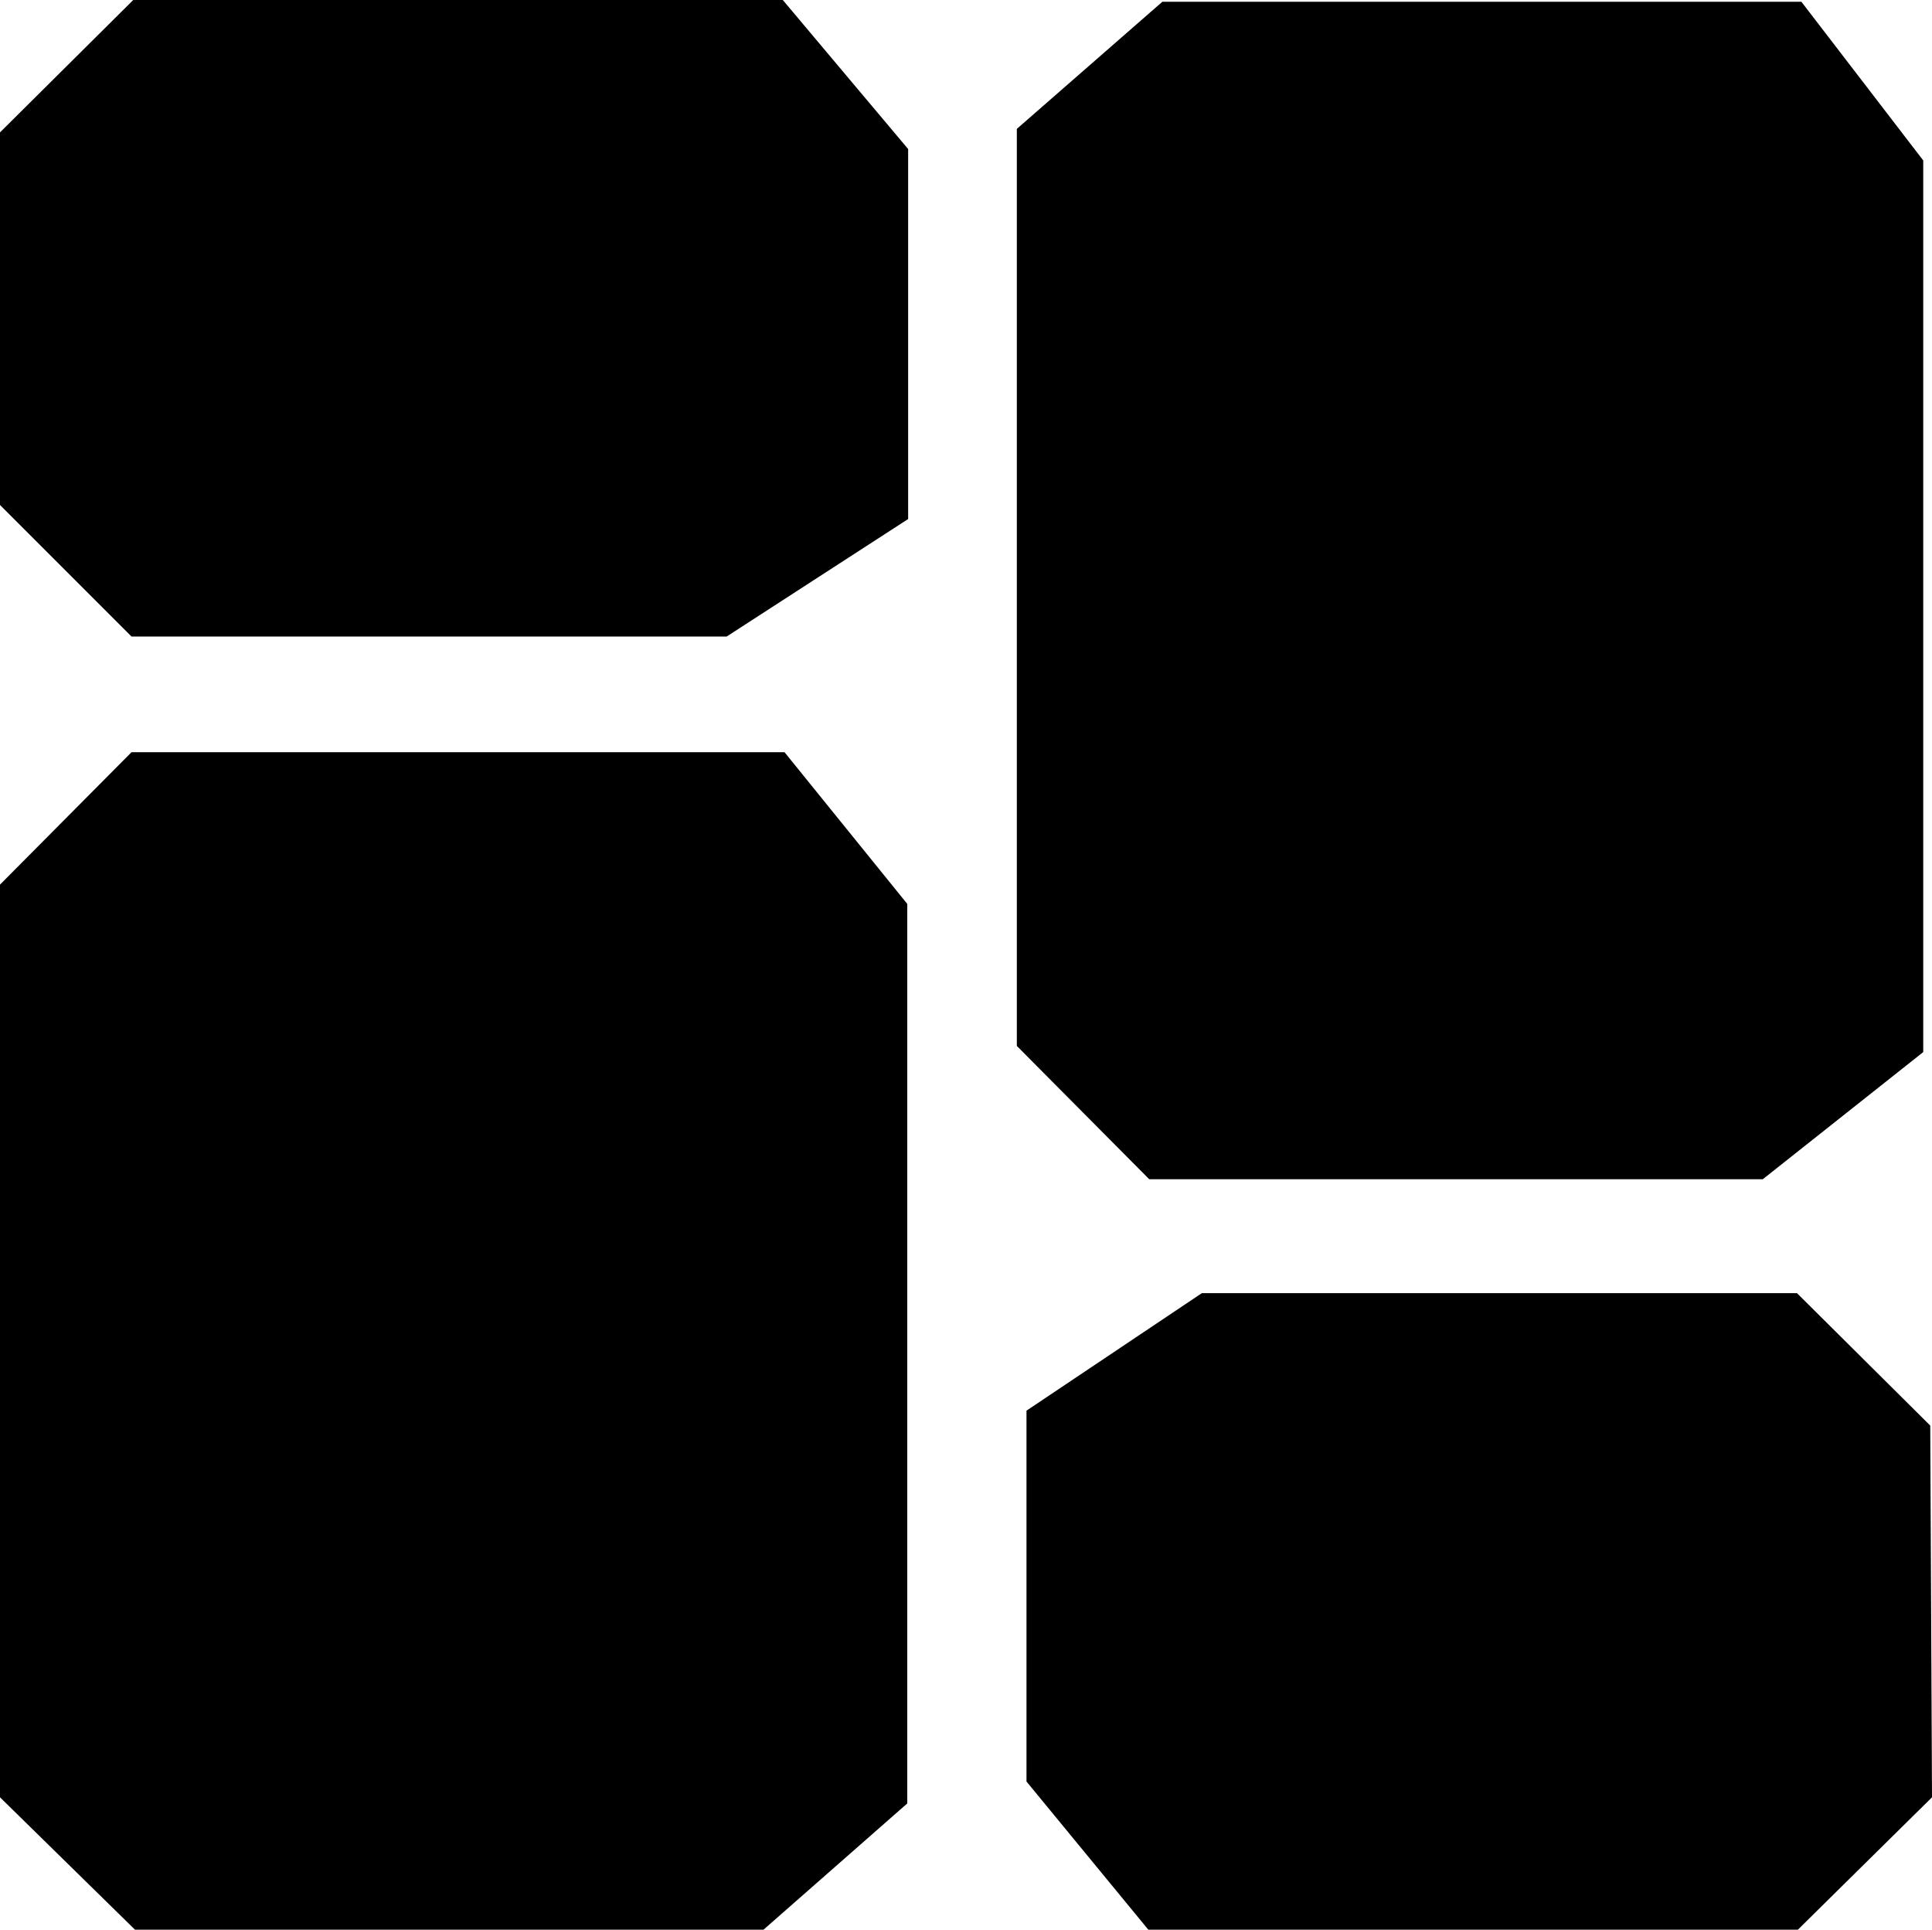
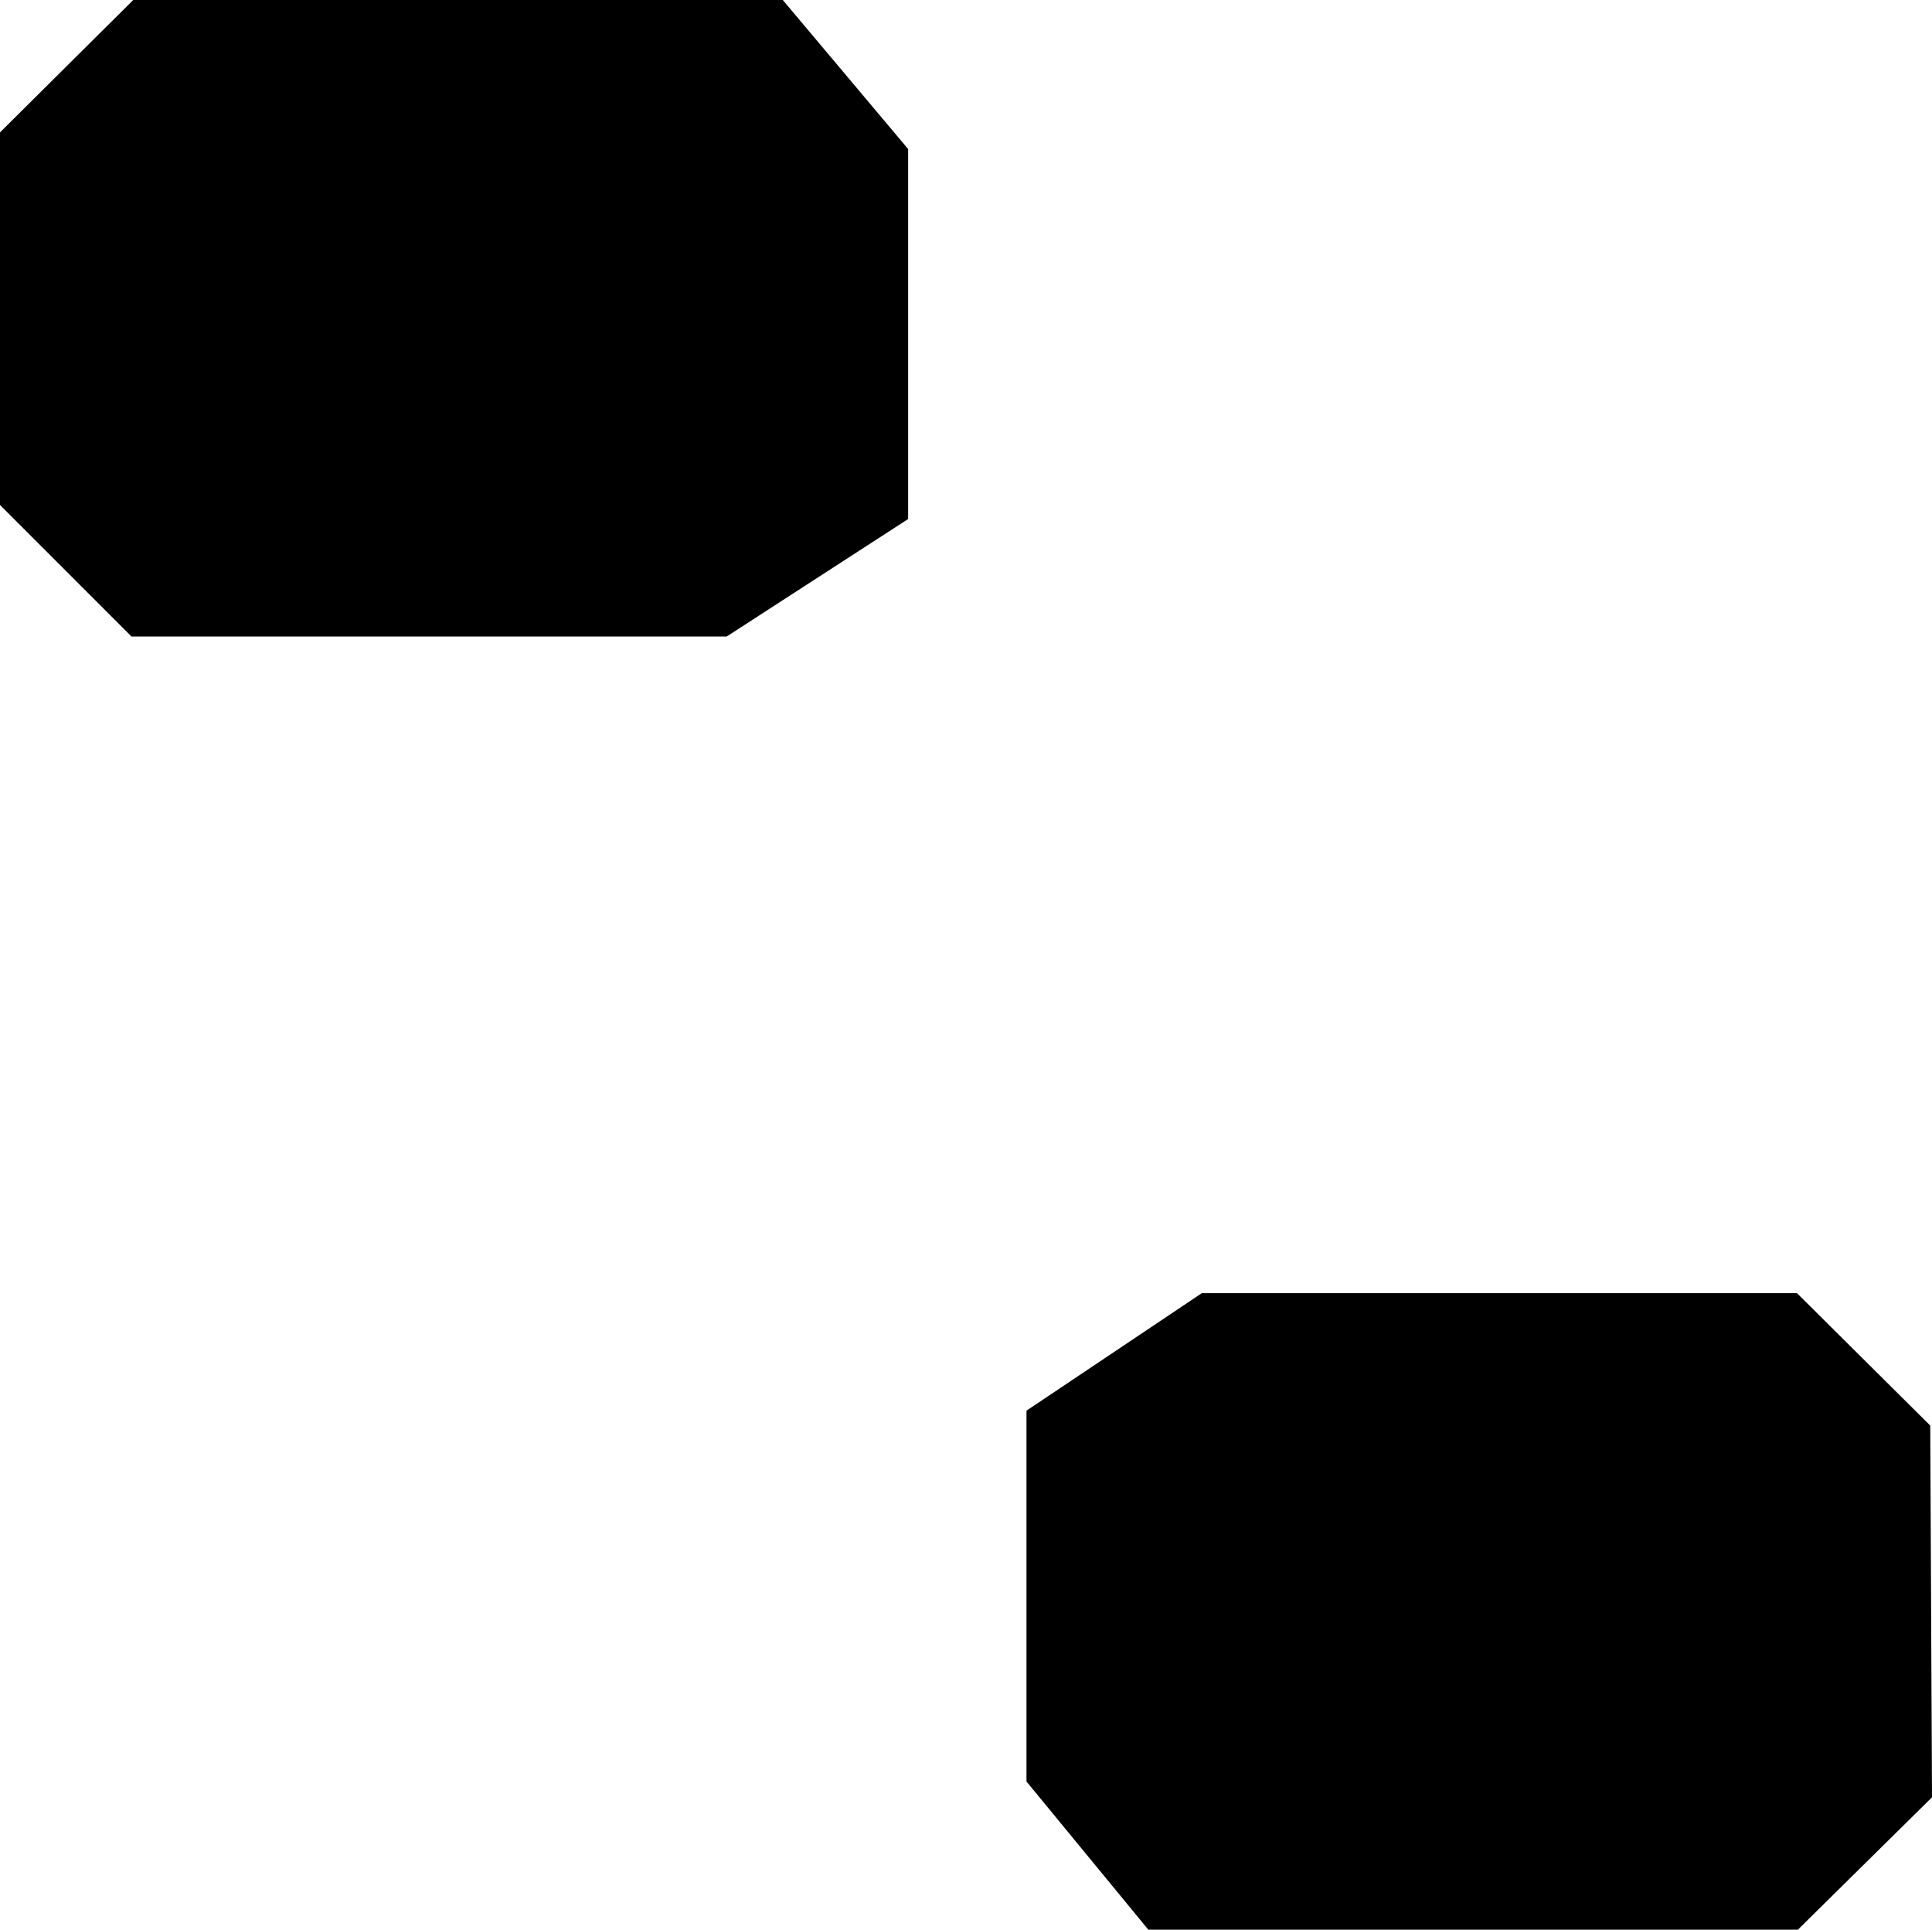
<svg xmlns="http://www.w3.org/2000/svg" id="Layer_1" data-name="Layer 1" width="22.04" height="22.01" viewBox="0 0 22.04 22.01">
-   <path d="M21.4,14.75h-7l-1.51-1.52V2.77l1.66-1.45h7.29l1.39,1.81V13.3Z" transform="translate(-1.29 -1.3)" />
-   <path d="M1.29,11.39l1.5-1.51h7.45l1.4,1.73V21.87L10,23.31H2.83L1.29,21.8Z" transform="translate(-1.29 -1.3)" />
  <path d="M11.65,3V7.22L9.58,8.56H2.79l-1.5-1.5V2.81L2.81,1.3h7.41Z" transform="translate(-1.29 -1.3)" />
  <path d="M23.33,21.8,21.8,23.31H14.39L13,21.62V17.39L15,16.05h6.79l1.52,1.51Z" transform="translate(-1.29 -1.3)" />
</svg>